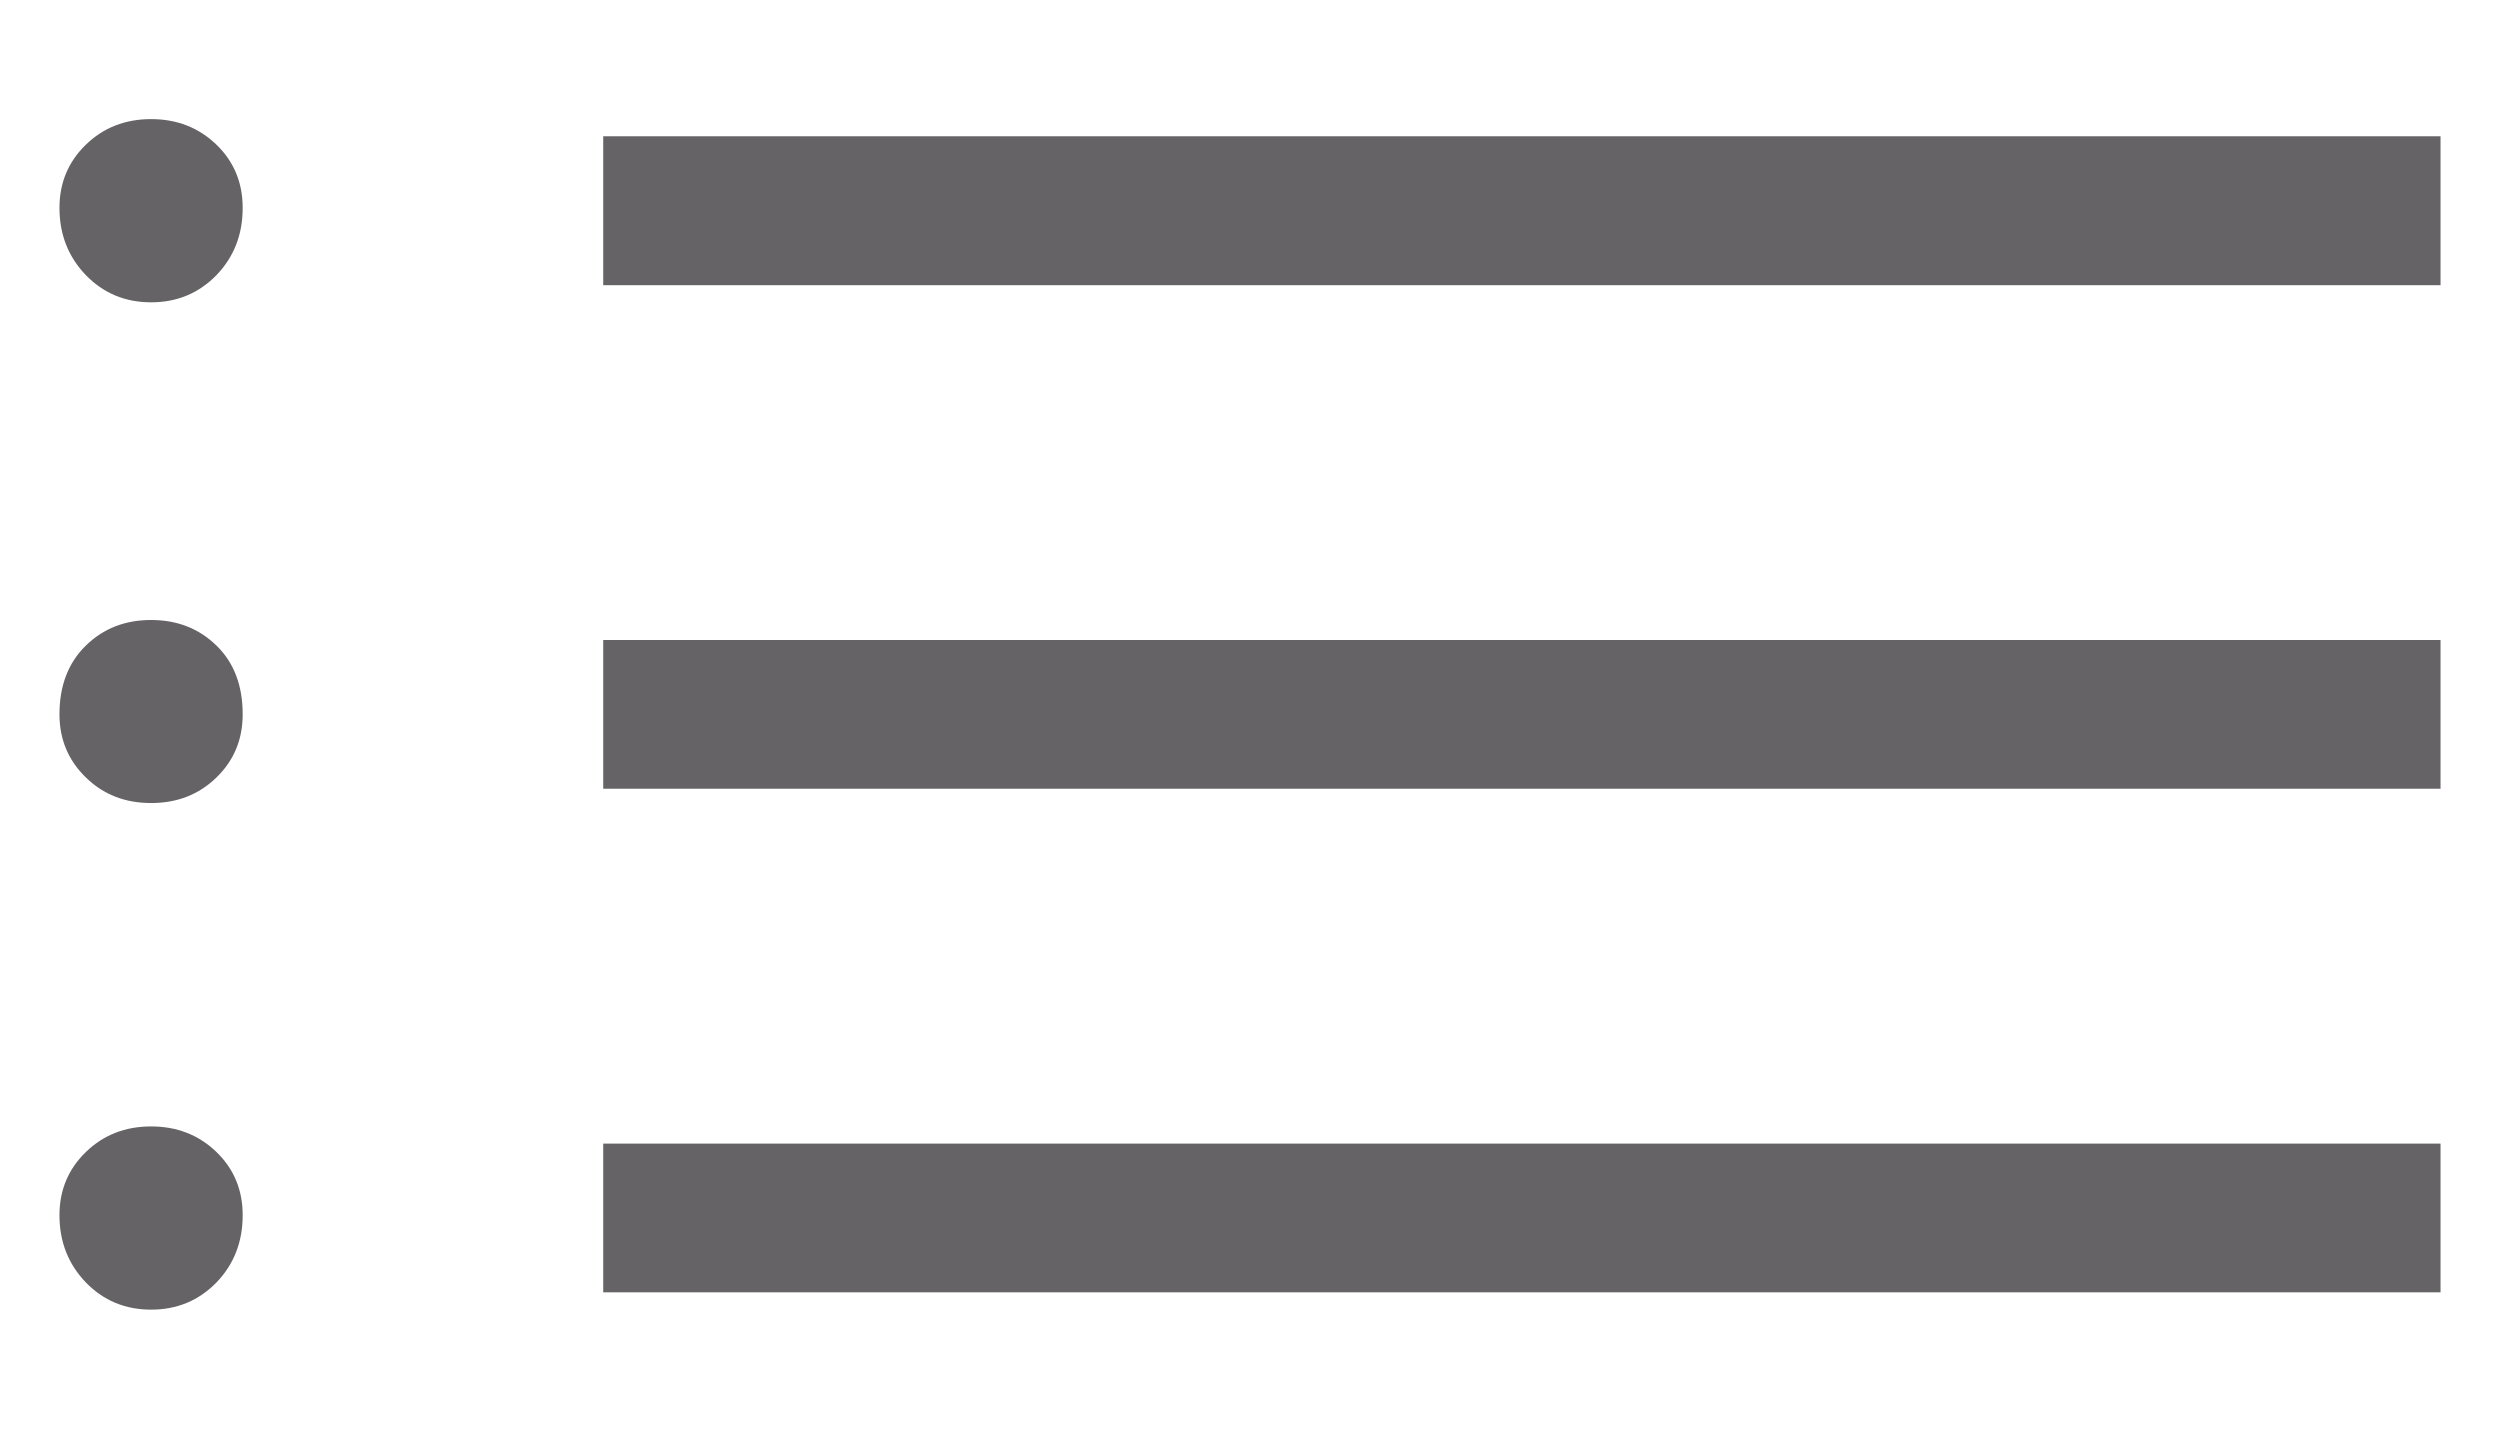
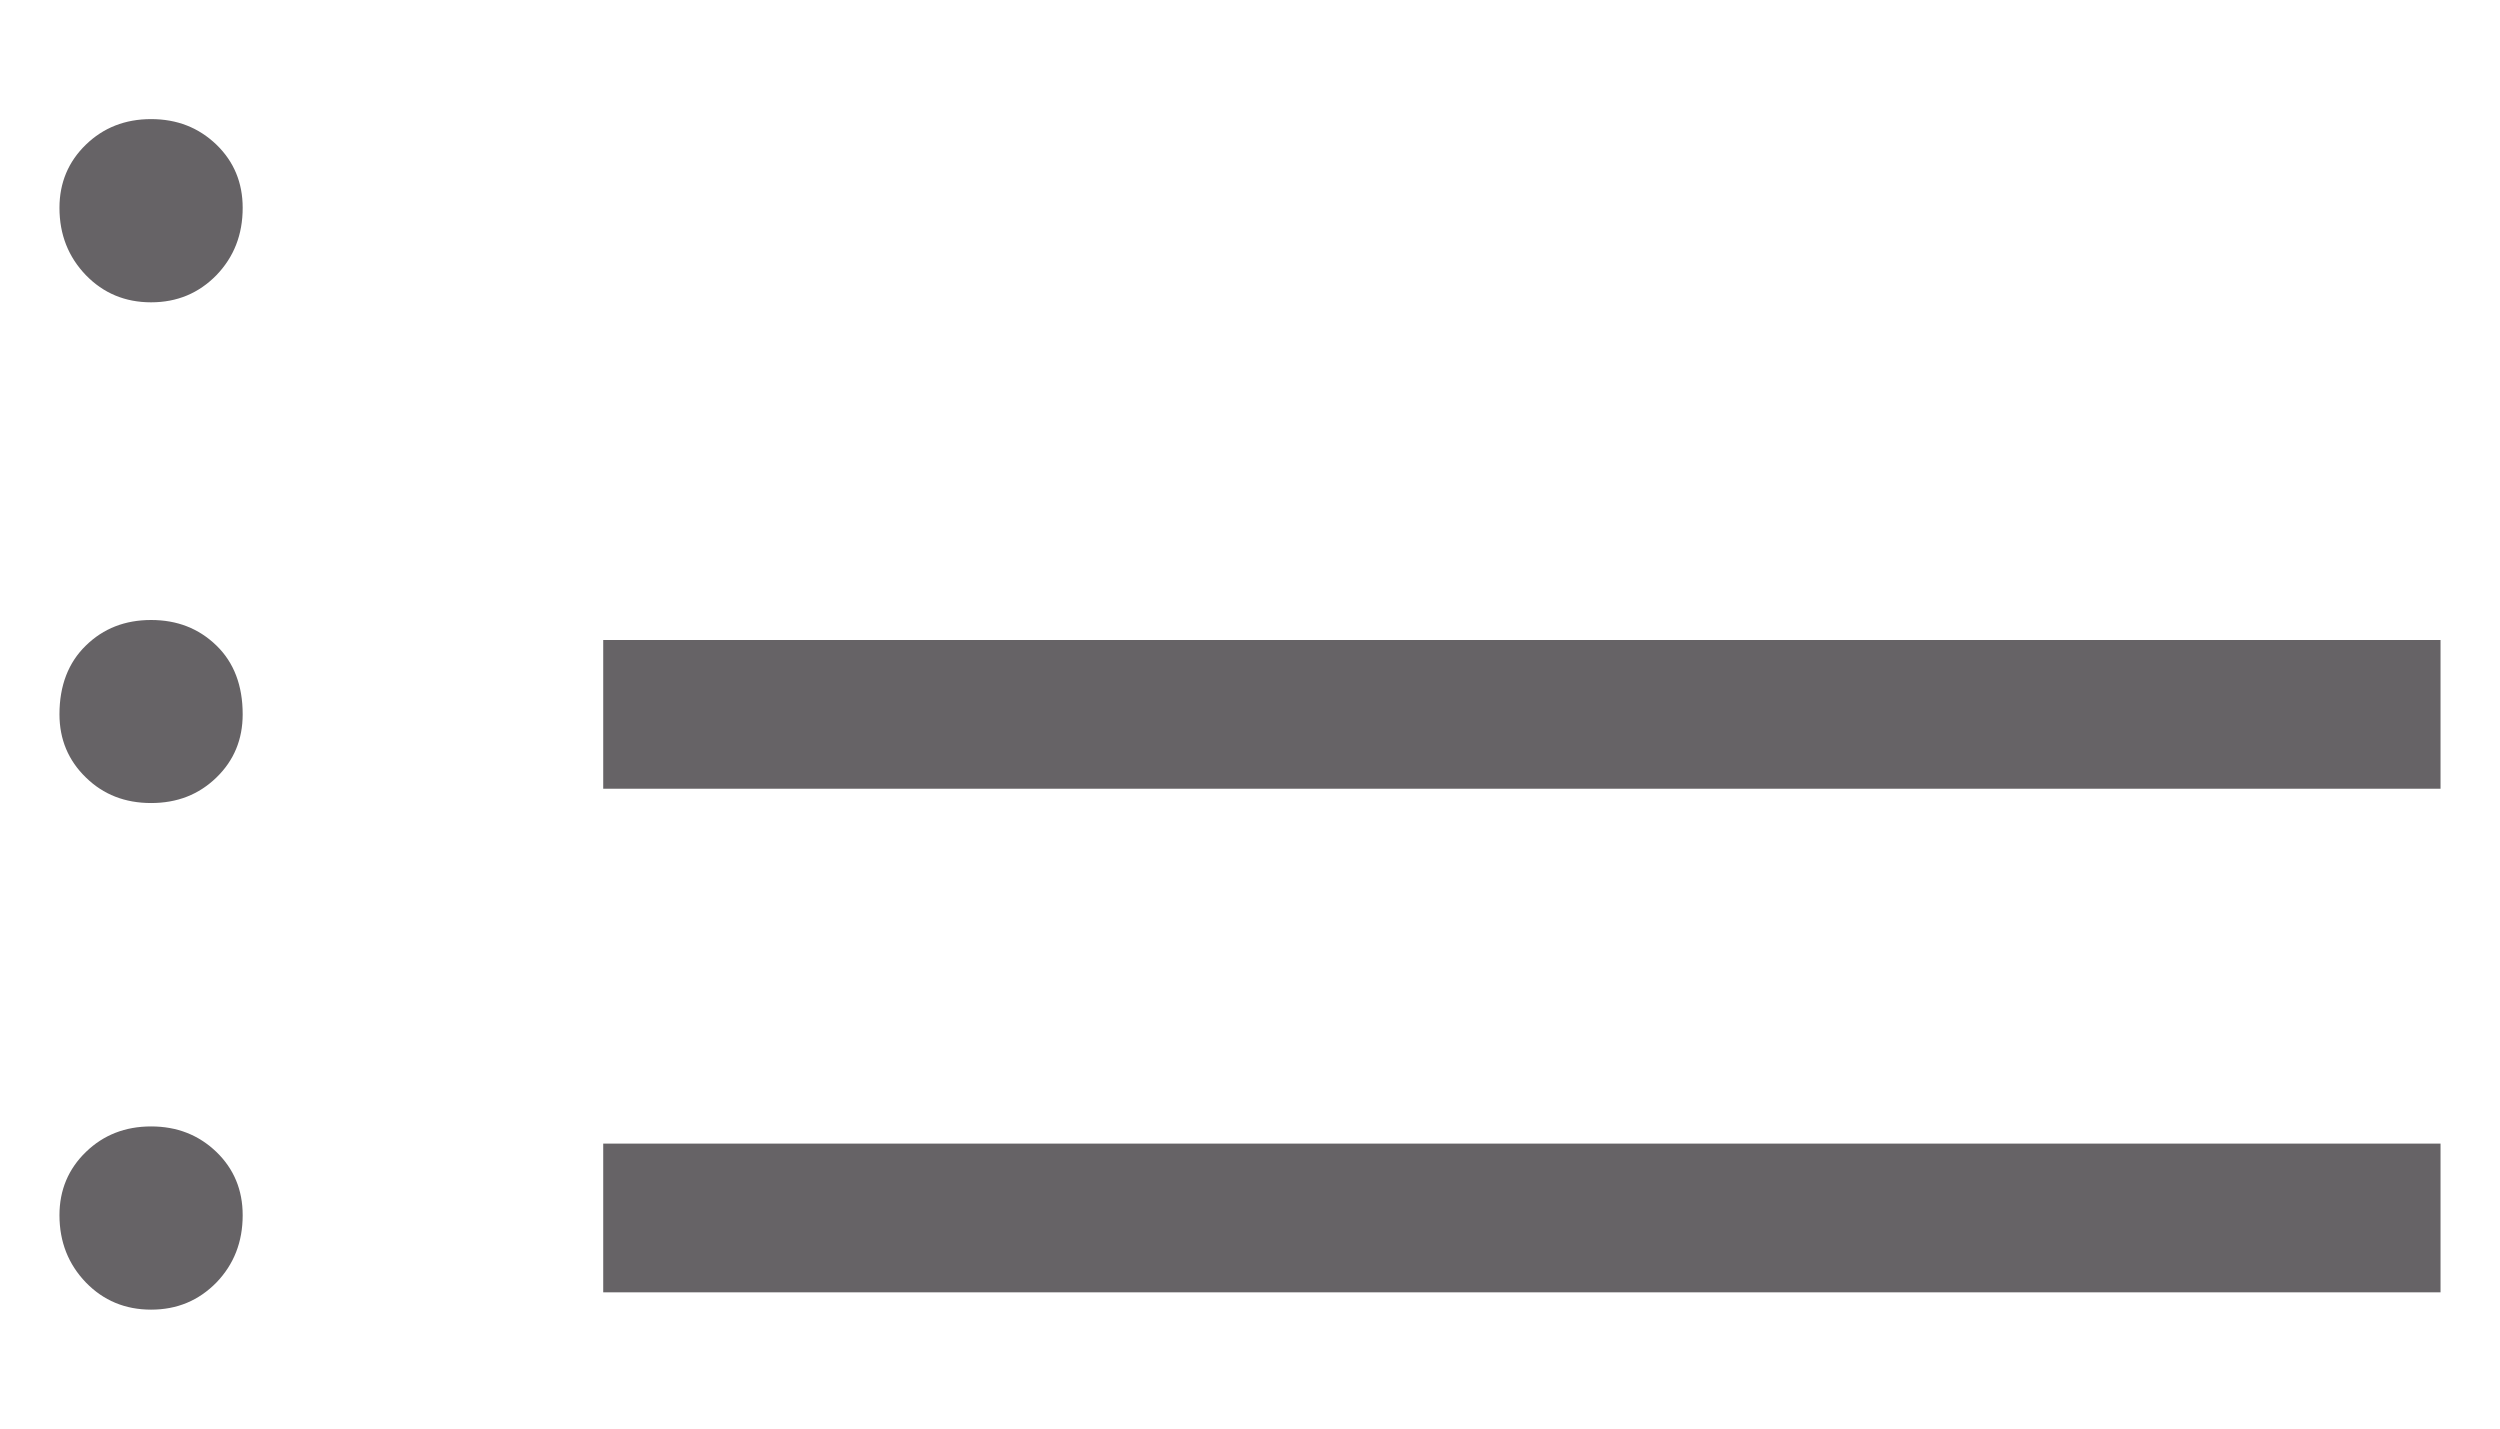
<svg xmlns="http://www.w3.org/2000/svg" width="14" height="8" viewBox="0 0 14 8" fill="none">
-   <path d="M3.378 1.597V0.763H13.667V1.597H3.378ZM3.378 4.417V3.584H13.667V4.417H3.378ZM3.378 7.237V6.404H13.667V7.237H3.378ZM0.846 1.693C0.701 1.693 0.579 1.642 0.481 1.541C0.383 1.439 0.333 1.314 0.333 1.164C0.333 1.023 0.383 0.905 0.481 0.81C0.579 0.715 0.701 0.667 0.846 0.667C0.992 0.667 1.113 0.715 1.212 0.81C1.31 0.905 1.359 1.023 1.359 1.164C1.359 1.314 1.31 1.439 1.212 1.541C1.113 1.642 0.992 1.693 0.846 1.693ZM0.846 4.497C0.701 4.497 0.579 4.45 0.481 4.354C0.383 4.259 0.333 4.141 0.333 4C0.333 3.839 0.383 3.71 0.481 3.615C0.579 3.519 0.701 3.472 0.846 3.472C0.992 3.472 1.113 3.519 1.212 3.615C1.31 3.71 1.359 3.839 1.359 4C1.359 4.141 1.31 4.259 1.212 4.354C1.113 4.45 0.992 4.497 0.846 4.497ZM0.846 7.334C0.701 7.334 0.579 7.283 0.481 7.182C0.383 7.08 0.333 6.955 0.333 6.805C0.333 6.664 0.383 6.546 0.481 6.451C0.579 6.356 0.701 6.308 0.846 6.308C0.992 6.308 1.113 6.356 1.212 6.451C1.31 6.546 1.359 6.664 1.359 6.805C1.359 6.955 1.31 7.08 1.212 7.182C1.113 7.283 0.992 7.334 0.846 7.334Z" fill="#666366" />
+   <path d="M3.378 1.597V0.763V1.597H3.378ZM3.378 4.417V3.584H13.667V4.417H3.378ZM3.378 7.237V6.404H13.667V7.237H3.378ZM0.846 1.693C0.701 1.693 0.579 1.642 0.481 1.541C0.383 1.439 0.333 1.314 0.333 1.164C0.333 1.023 0.383 0.905 0.481 0.81C0.579 0.715 0.701 0.667 0.846 0.667C0.992 0.667 1.113 0.715 1.212 0.81C1.31 0.905 1.359 1.023 1.359 1.164C1.359 1.314 1.31 1.439 1.212 1.541C1.113 1.642 0.992 1.693 0.846 1.693ZM0.846 4.497C0.701 4.497 0.579 4.45 0.481 4.354C0.383 4.259 0.333 4.141 0.333 4C0.333 3.839 0.383 3.71 0.481 3.615C0.579 3.519 0.701 3.472 0.846 3.472C0.992 3.472 1.113 3.519 1.212 3.615C1.31 3.71 1.359 3.839 1.359 4C1.359 4.141 1.31 4.259 1.212 4.354C1.113 4.45 0.992 4.497 0.846 4.497ZM0.846 7.334C0.701 7.334 0.579 7.283 0.481 7.182C0.383 7.08 0.333 6.955 0.333 6.805C0.333 6.664 0.383 6.546 0.481 6.451C0.579 6.356 0.701 6.308 0.846 6.308C0.992 6.308 1.113 6.356 1.212 6.451C1.31 6.546 1.359 6.664 1.359 6.805C1.359 6.955 1.31 7.08 1.212 7.182C1.113 7.283 0.992 7.334 0.846 7.334Z" fill="#666366" />
</svg>